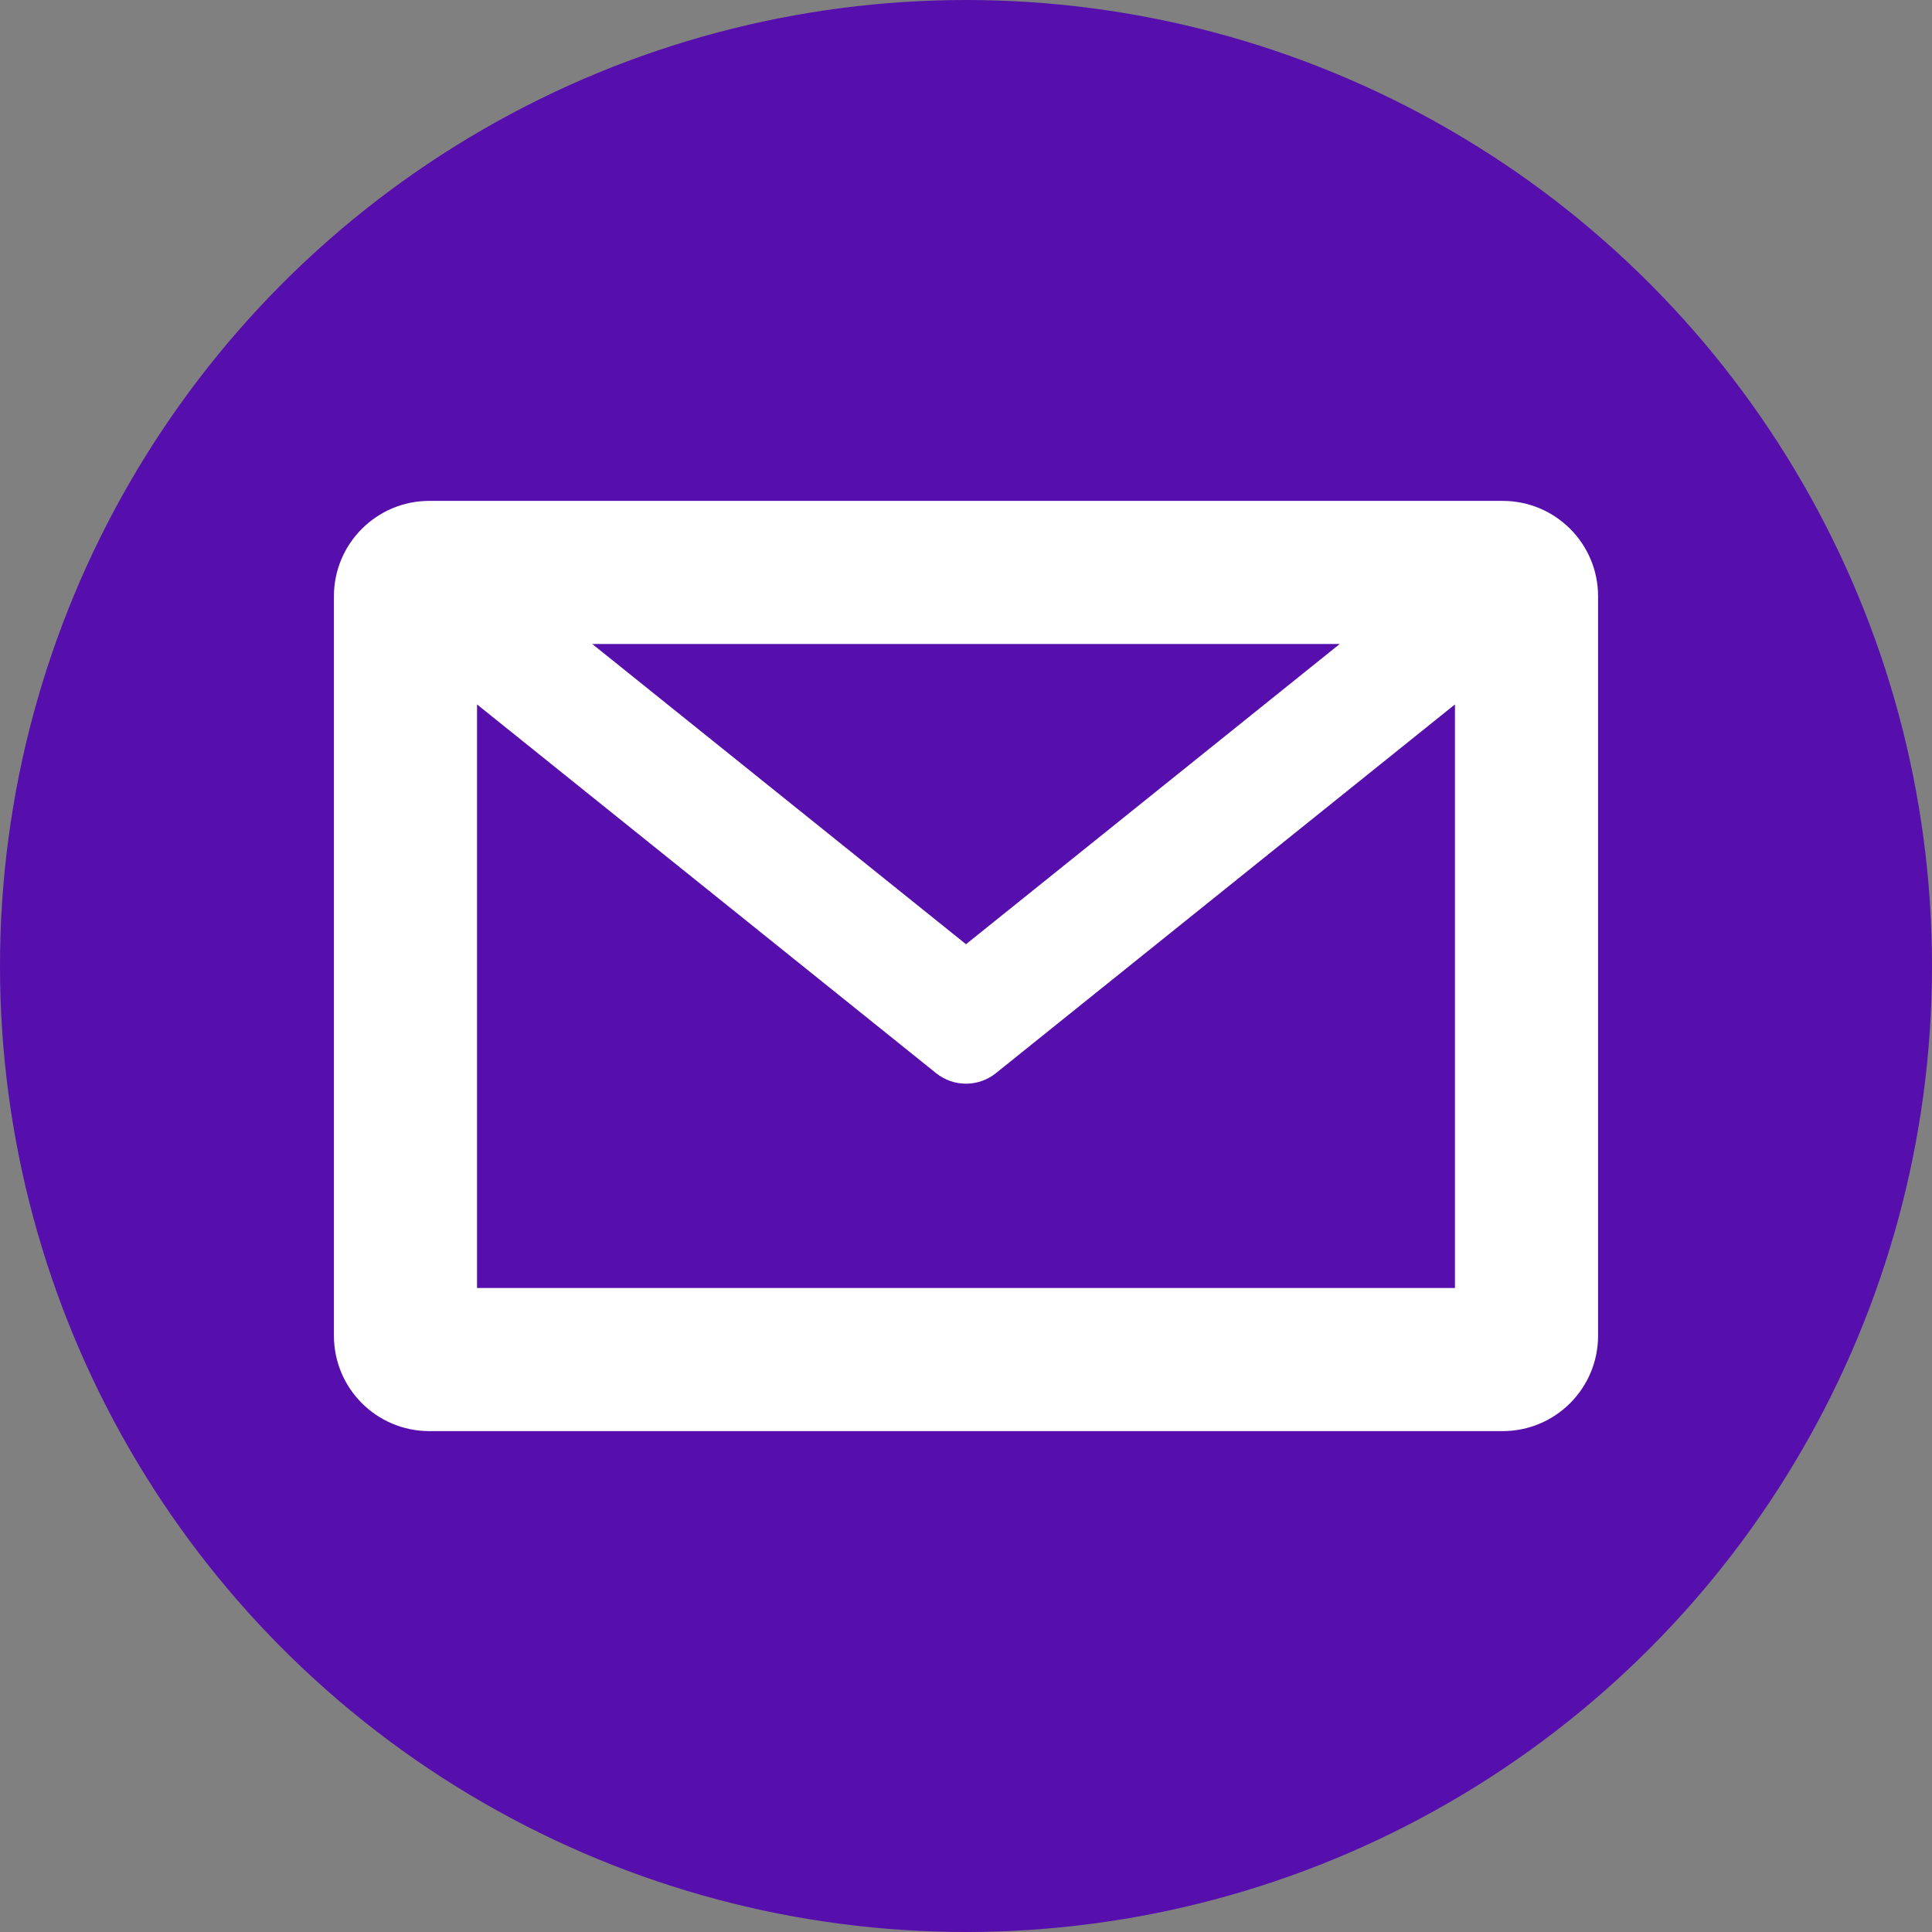
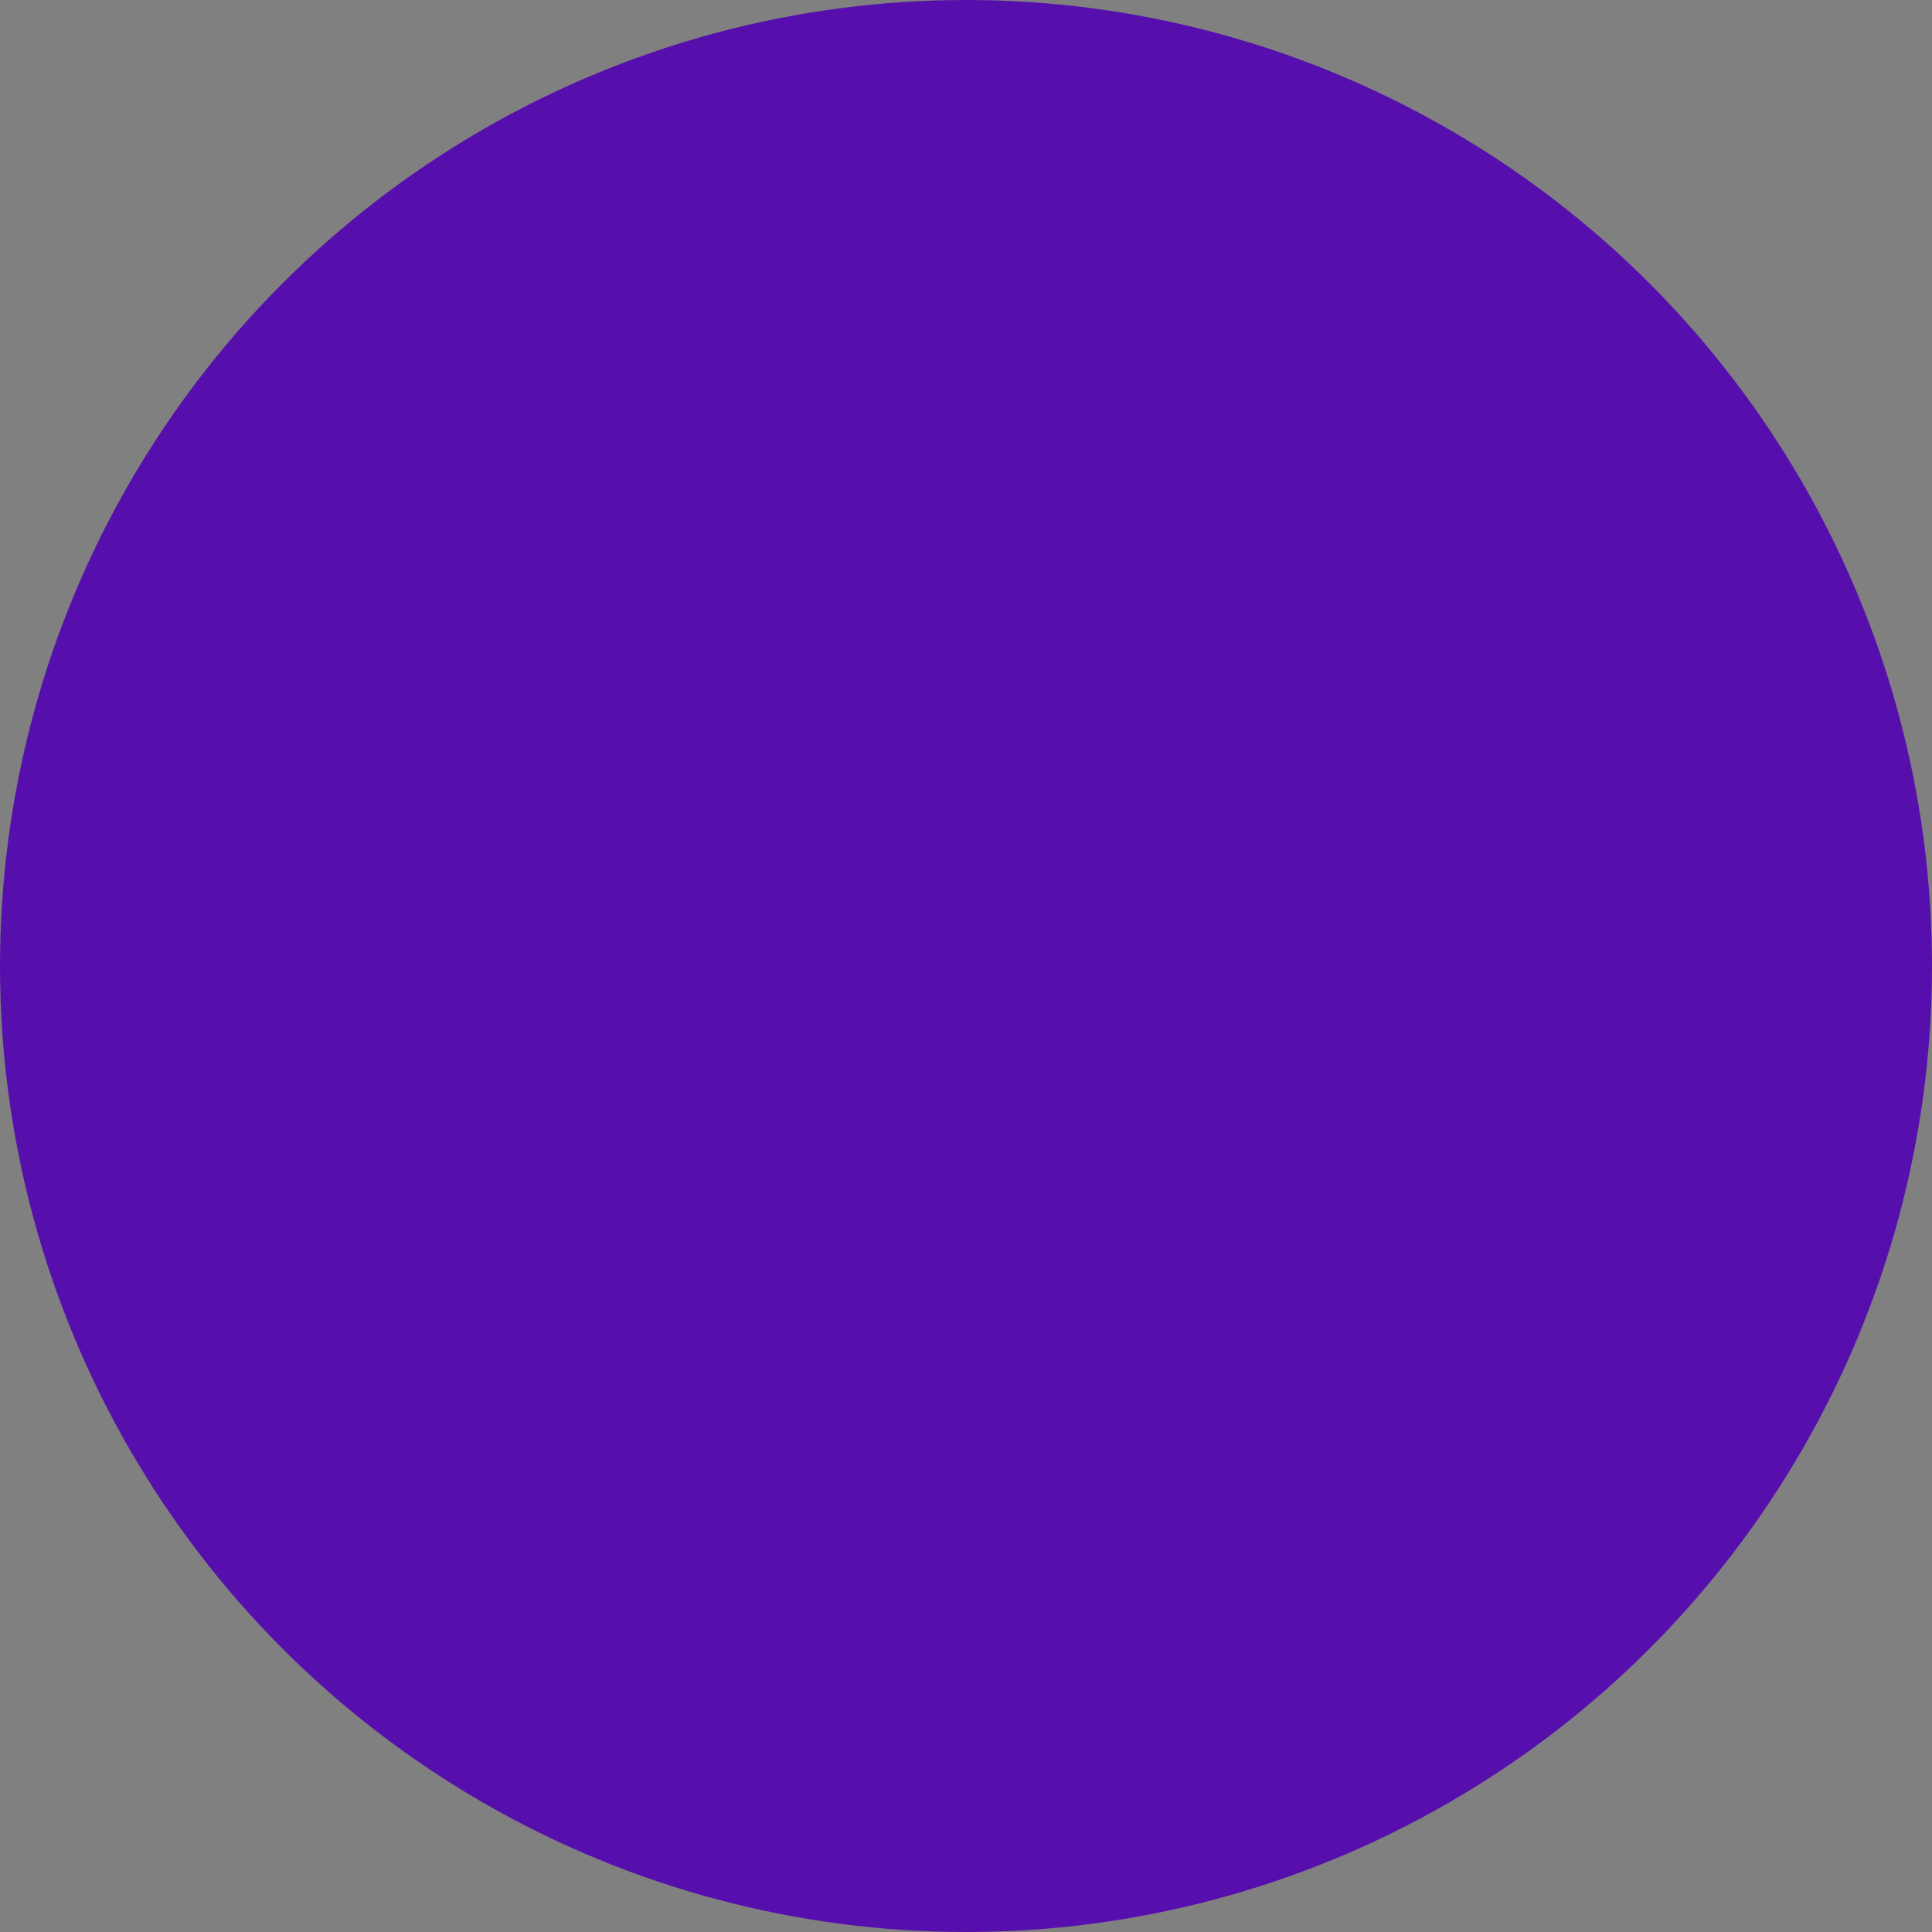
<svg xmlns="http://www.w3.org/2000/svg" width="81" height="81" viewBox="0 0 81 81" fill="none">
  <rect x="0" y="0" width="81" height="81" fill="#808080" stroke="none" />
  <circle cx="40.5" cy="40.5" r="40.5" fill="#560FAC" />
-   <path fill-rule="evenodd" clip-rule="evenodd" d="M24.831 27L40.5 39.587L56.169 27H24.831ZM20 29.533V54H61V29.533L41.752 44.994C41.021 45.581 39.979 45.581 39.248 44.994L20 29.533ZM14 25C14 22.791 15.791 21 18 21H63C65.209 21 67 22.791 67 25V56C67 58.209 65.209 60 63 60H18C15.791 60 14 58.209 14 56V25Z" fill="white" />
</svg>